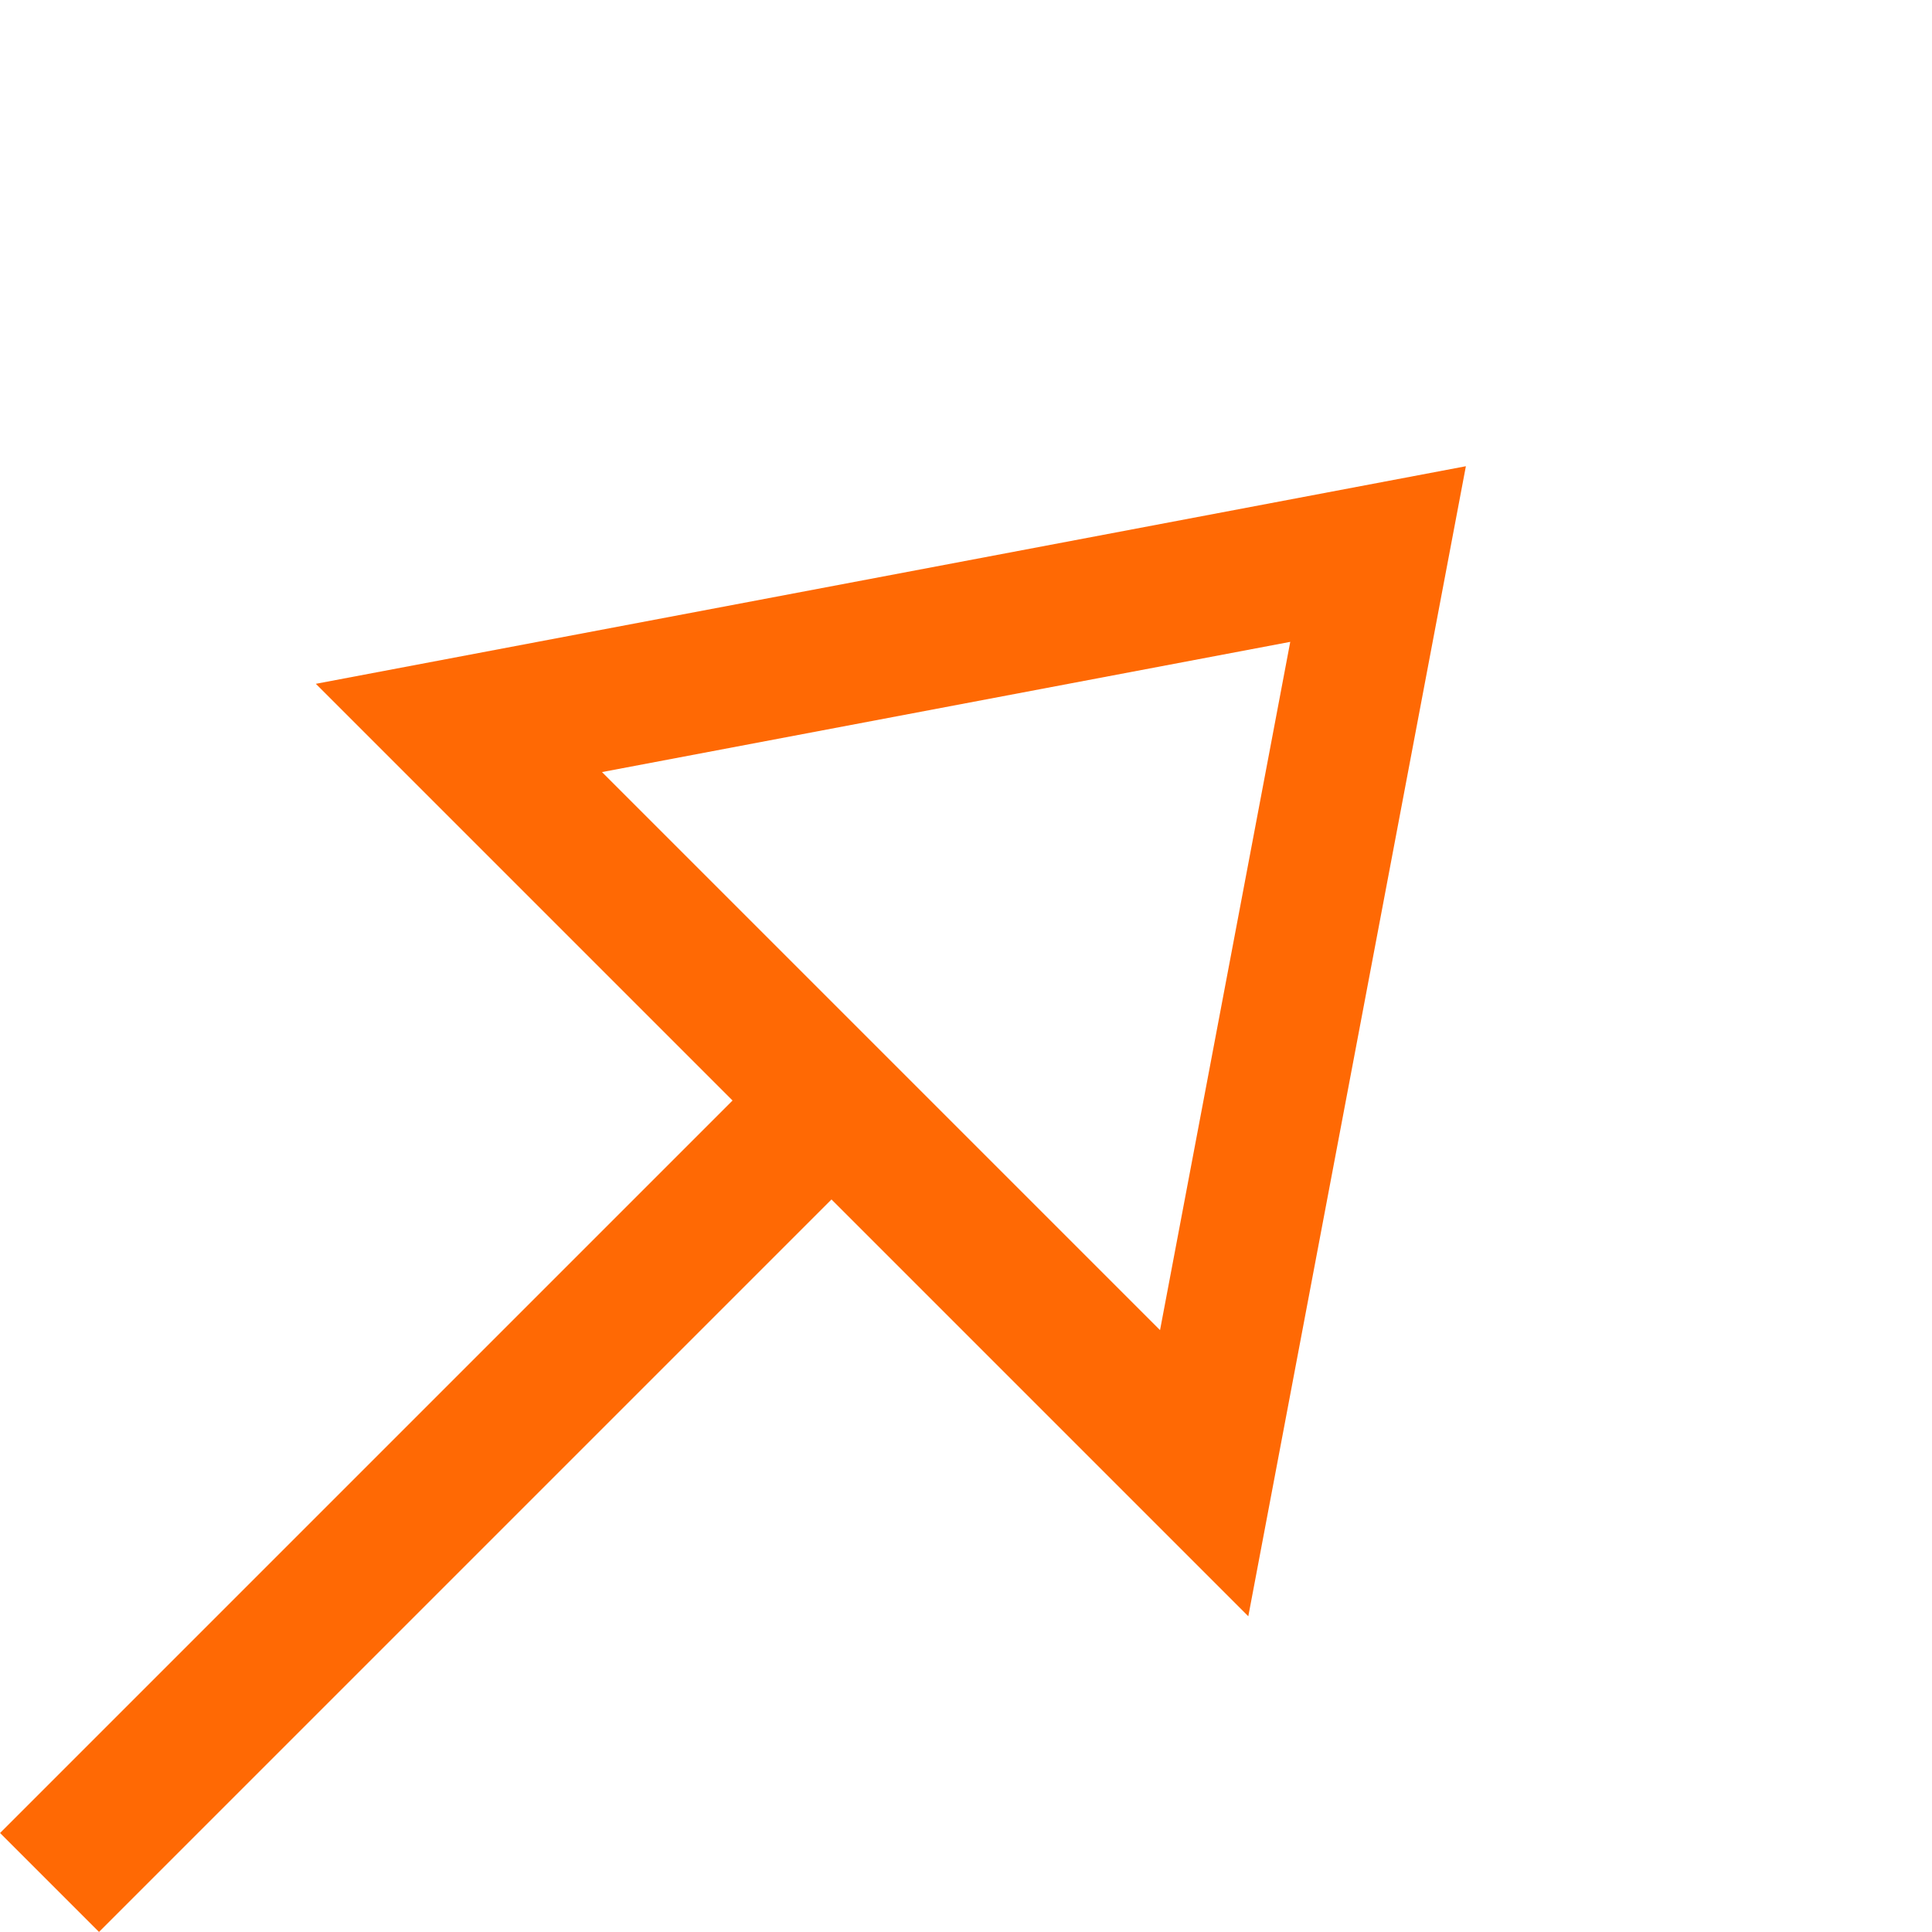
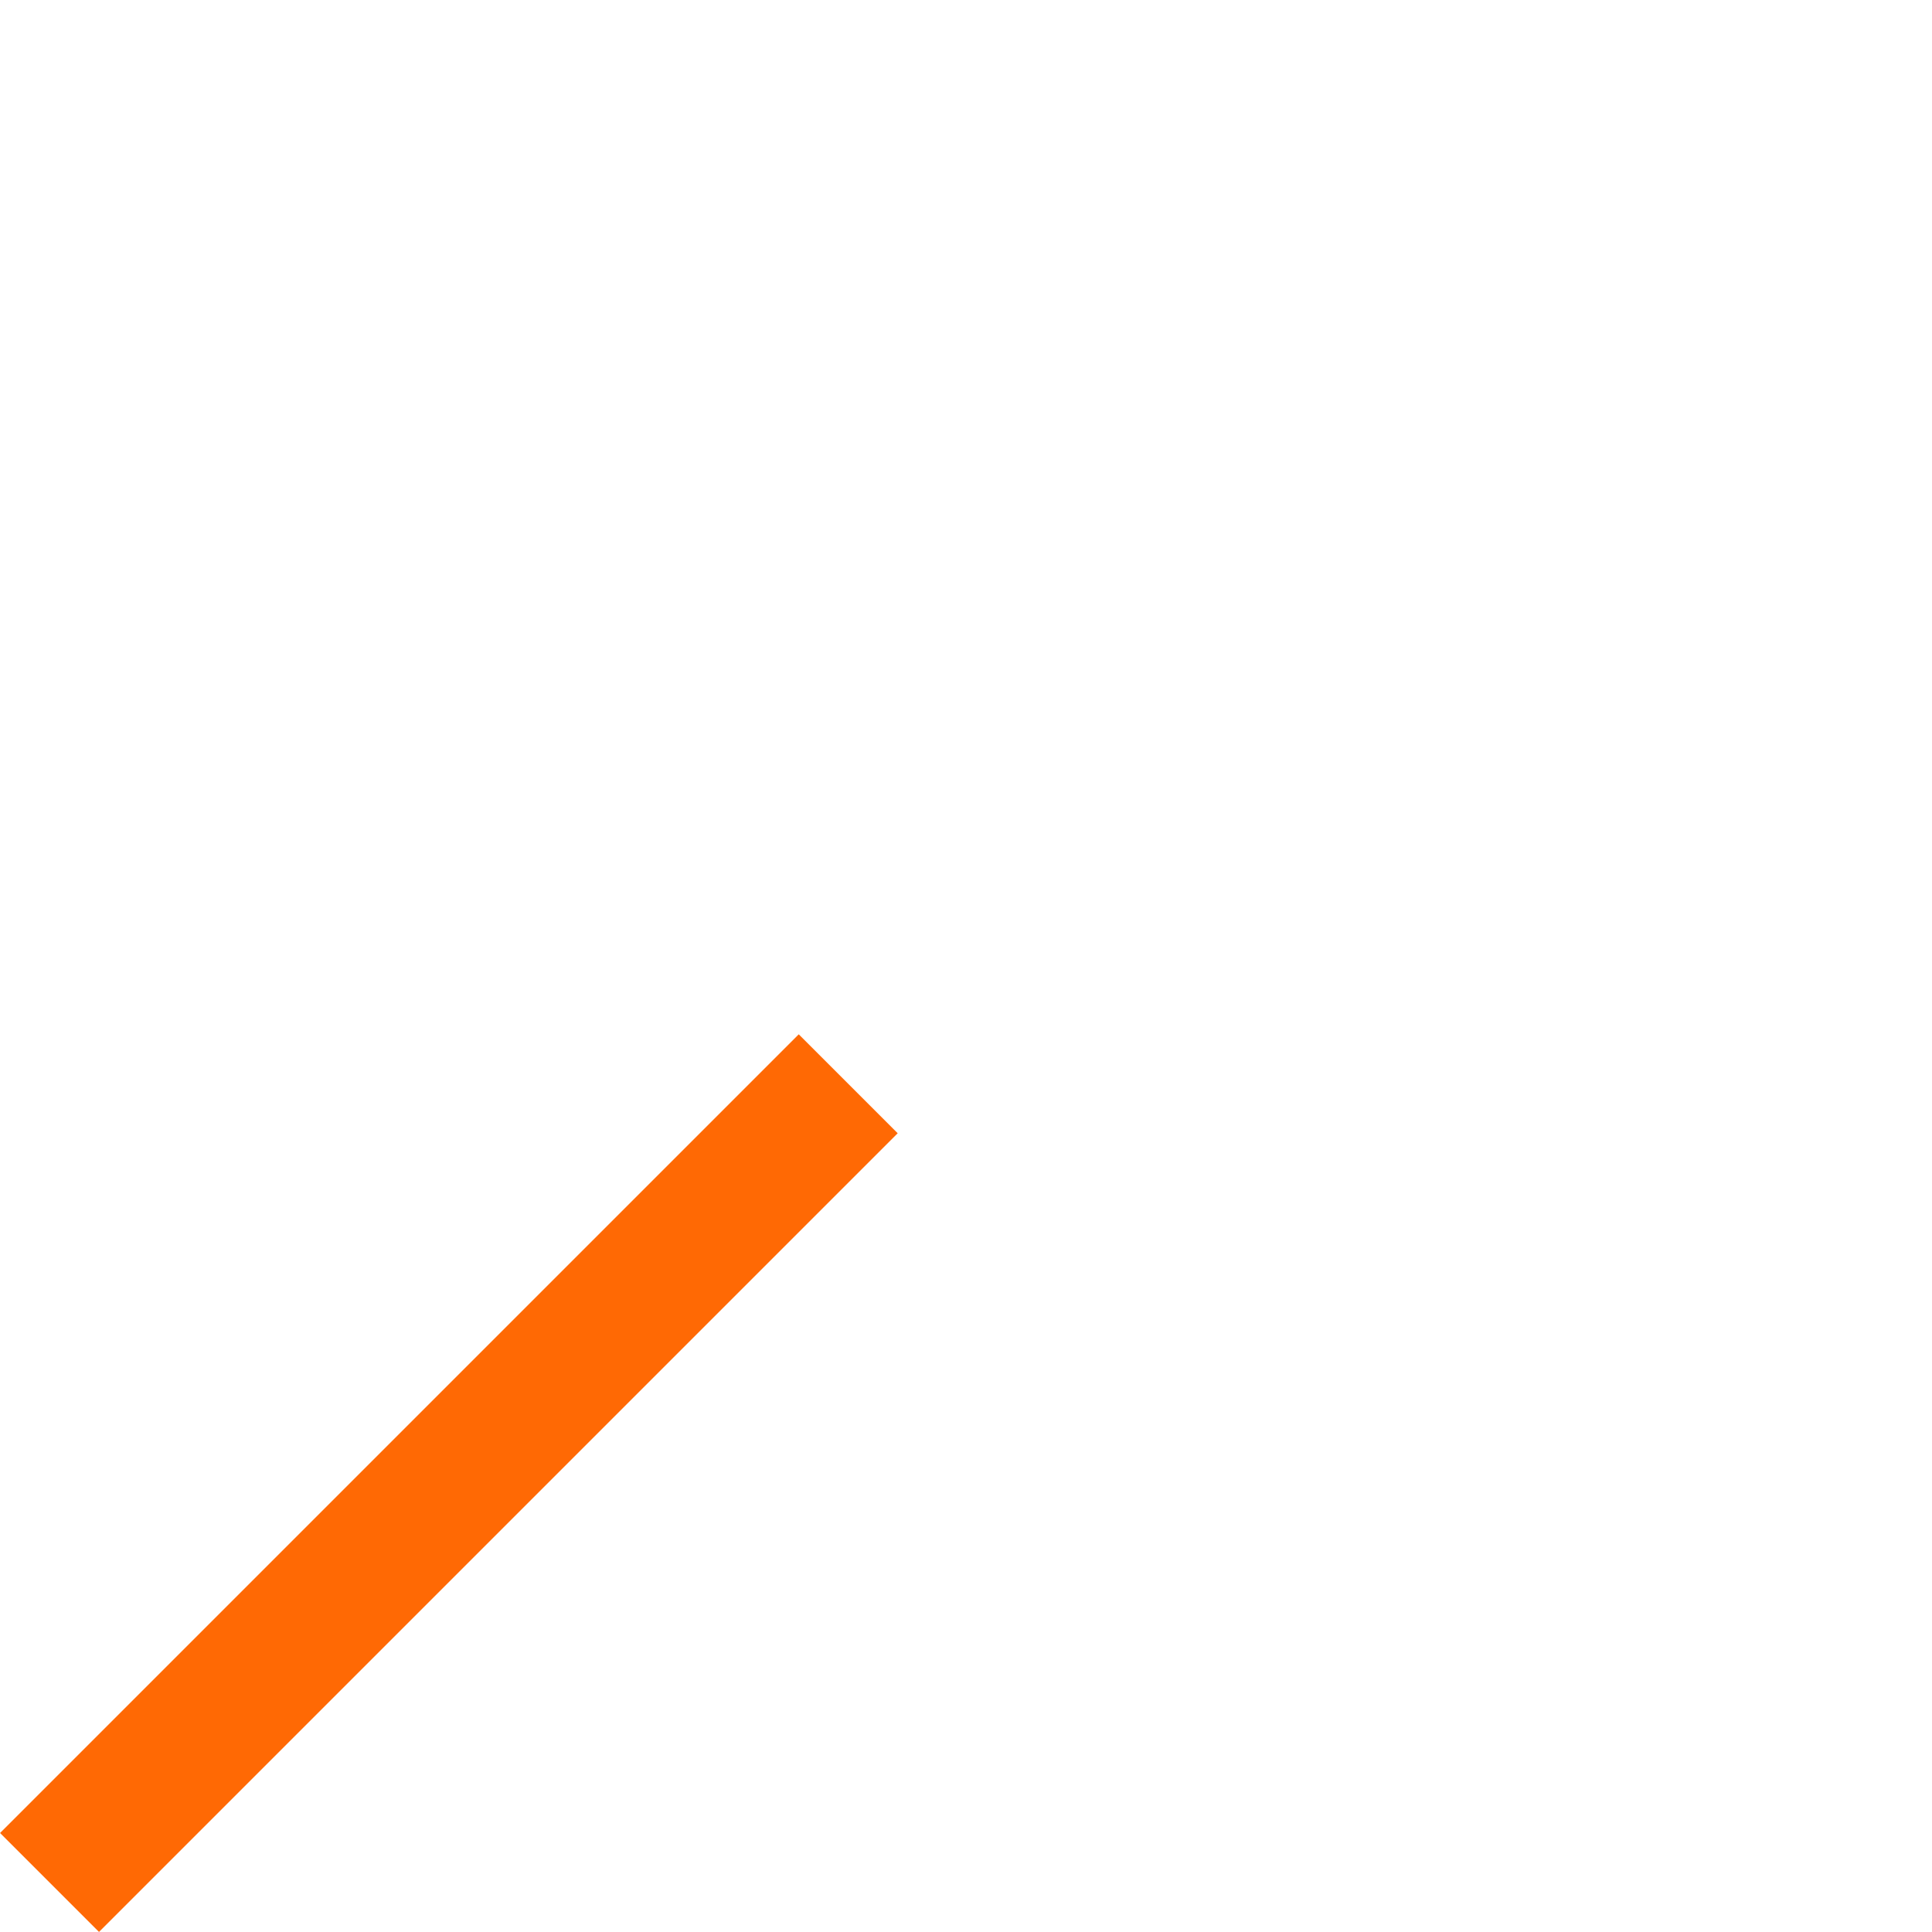
<svg xmlns="http://www.w3.org/2000/svg" width="13.807" height="13.807" viewBox="0 0 13.807 13.807">
  <g id="Group_23" data-name="Group 23" transform="translate(0.354)">
    <g id="Polygon_1" data-name="Polygon 1" transform="translate(6.79) rotate(45)" fill="none">
      <path d="M4.712,0,9.424,6.911H0Z" stroke="none" />
-       <path d="M 4.712 1.775 L 1.892 5.911 L 7.532 5.911 L 4.712 1.775 M 4.712 1.430511474609375e-06 L 9.424 6.911 L -9.5367431640625e-07 6.911 L 4.712 1.430511474609375e-06 Z" stroke="none" fill="#ff6904" />
    </g>
    <line id="Line_29" data-name="Line 29" x1="8.072" transform="translate(0 13.453) rotate(-45)" fill="none" stroke="#ff6904" stroke-width="1" />
  </g>
</svg>